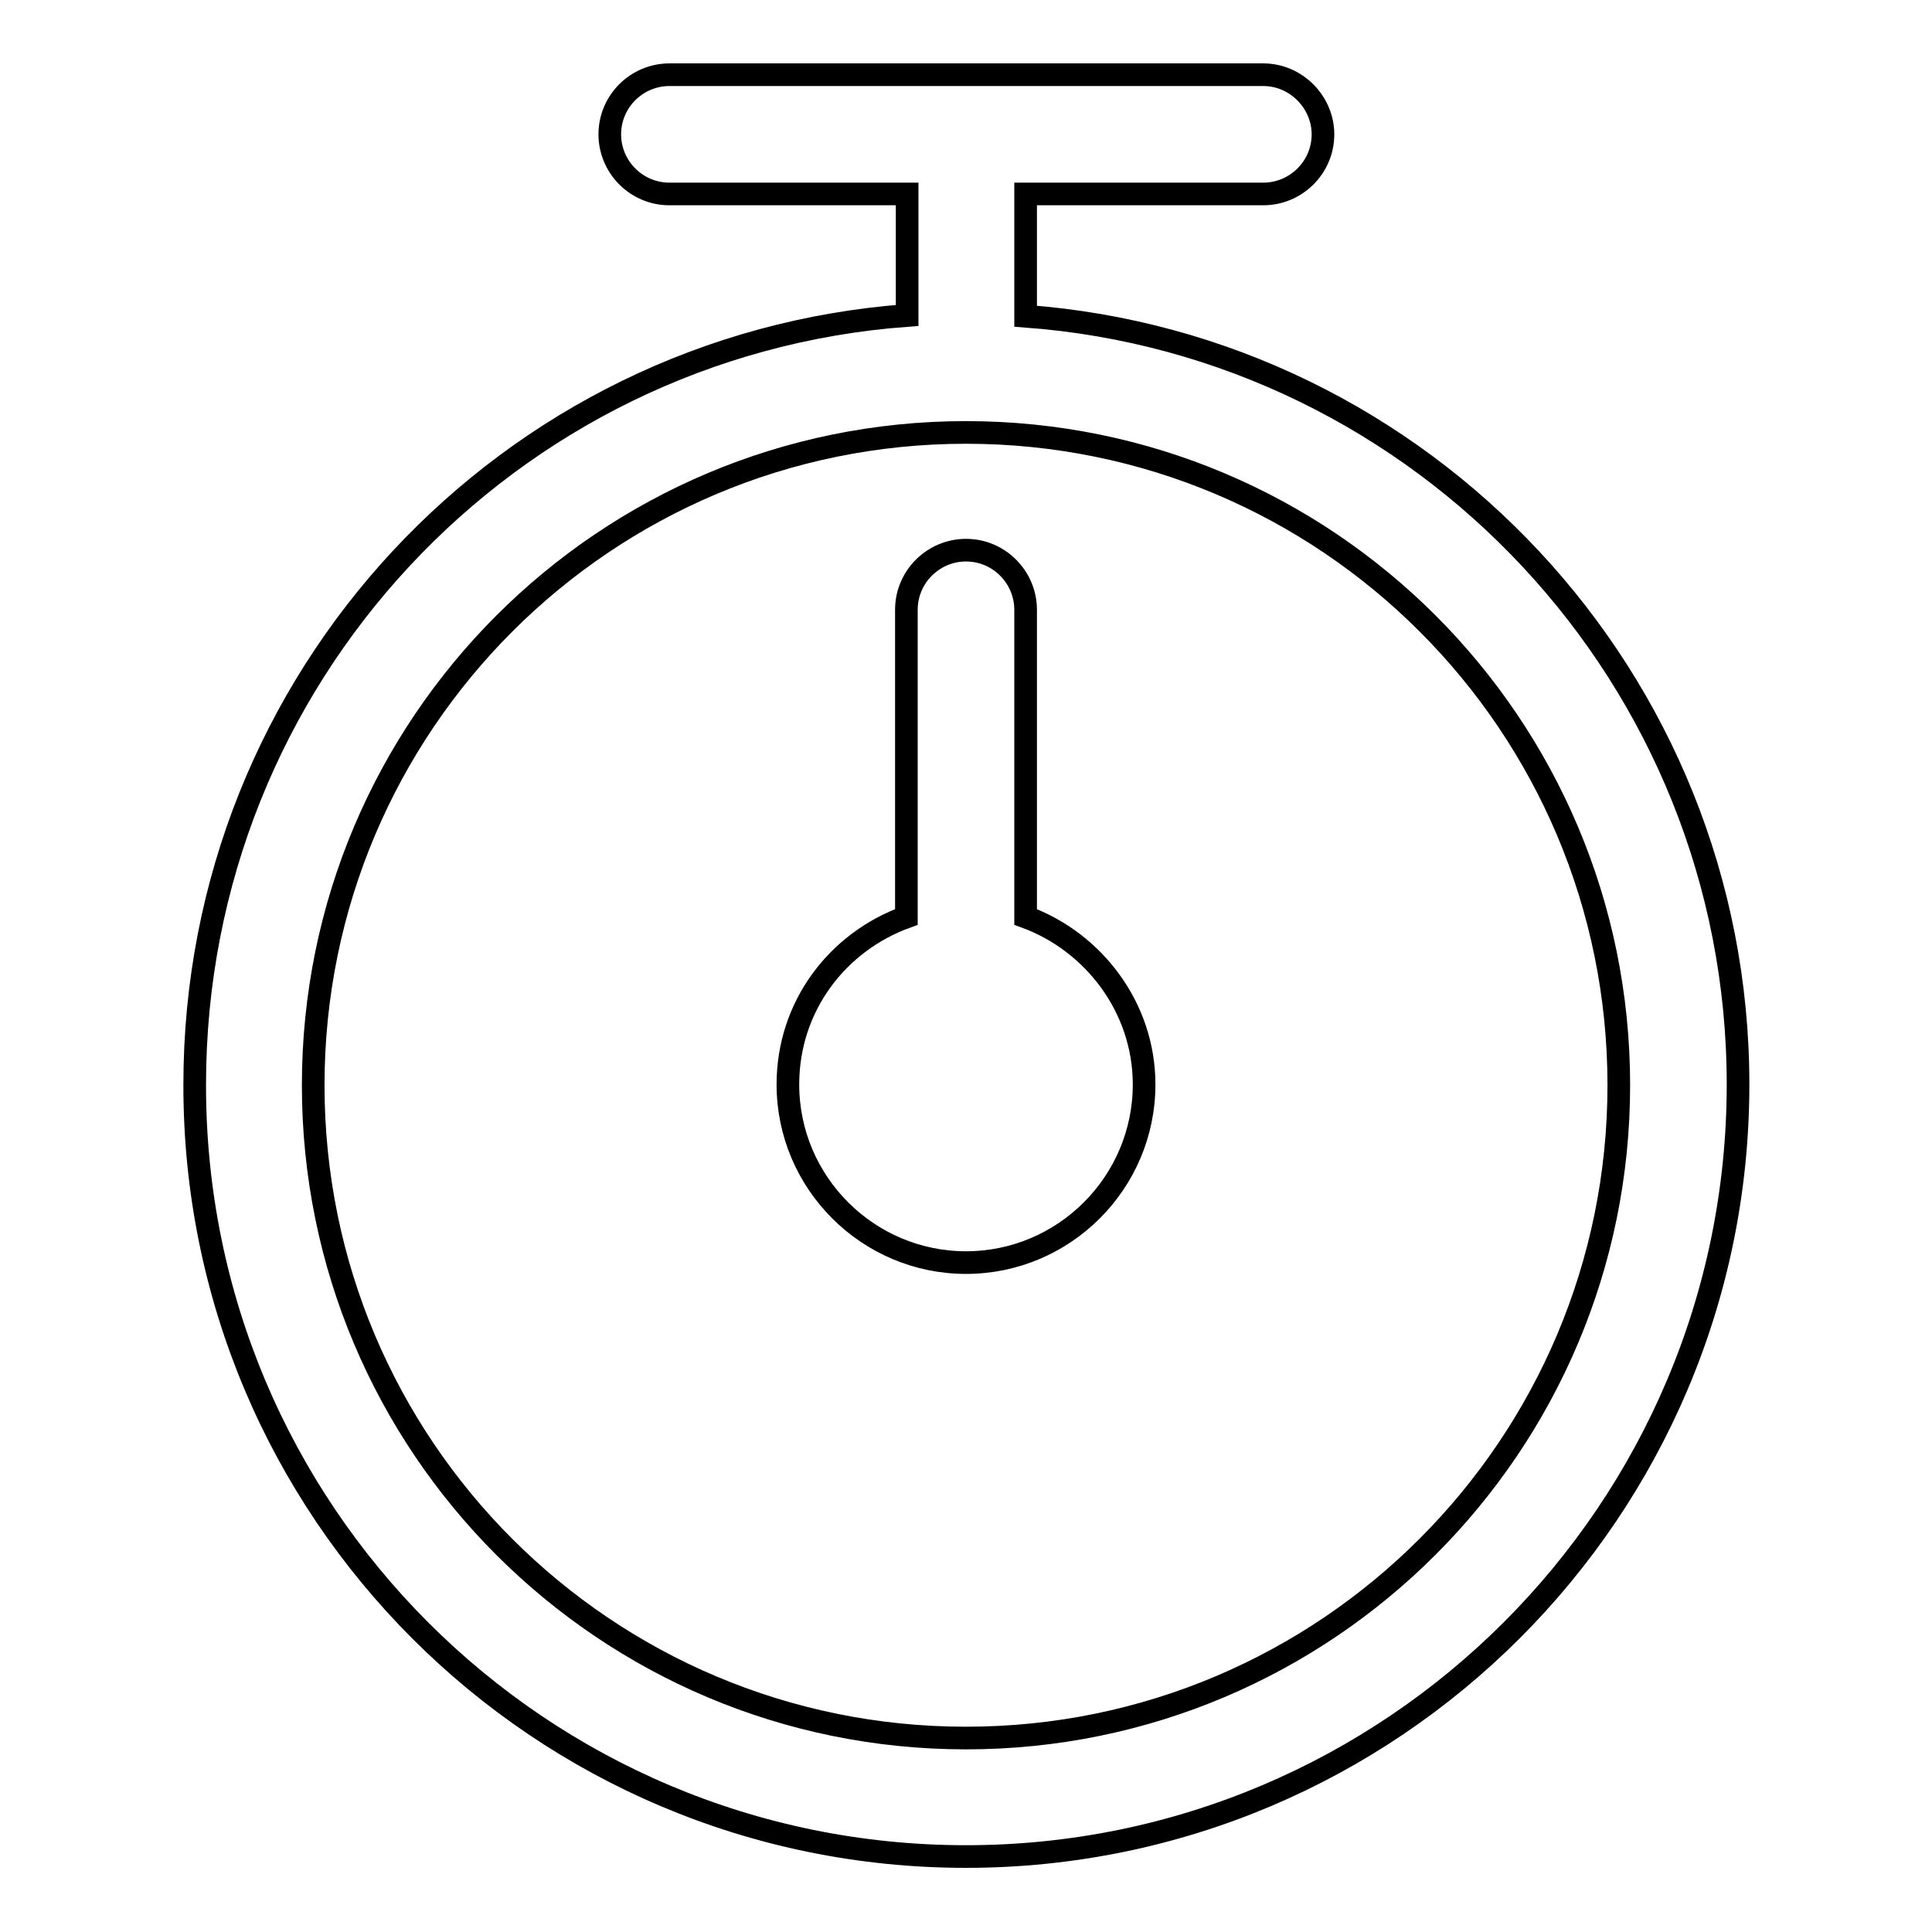
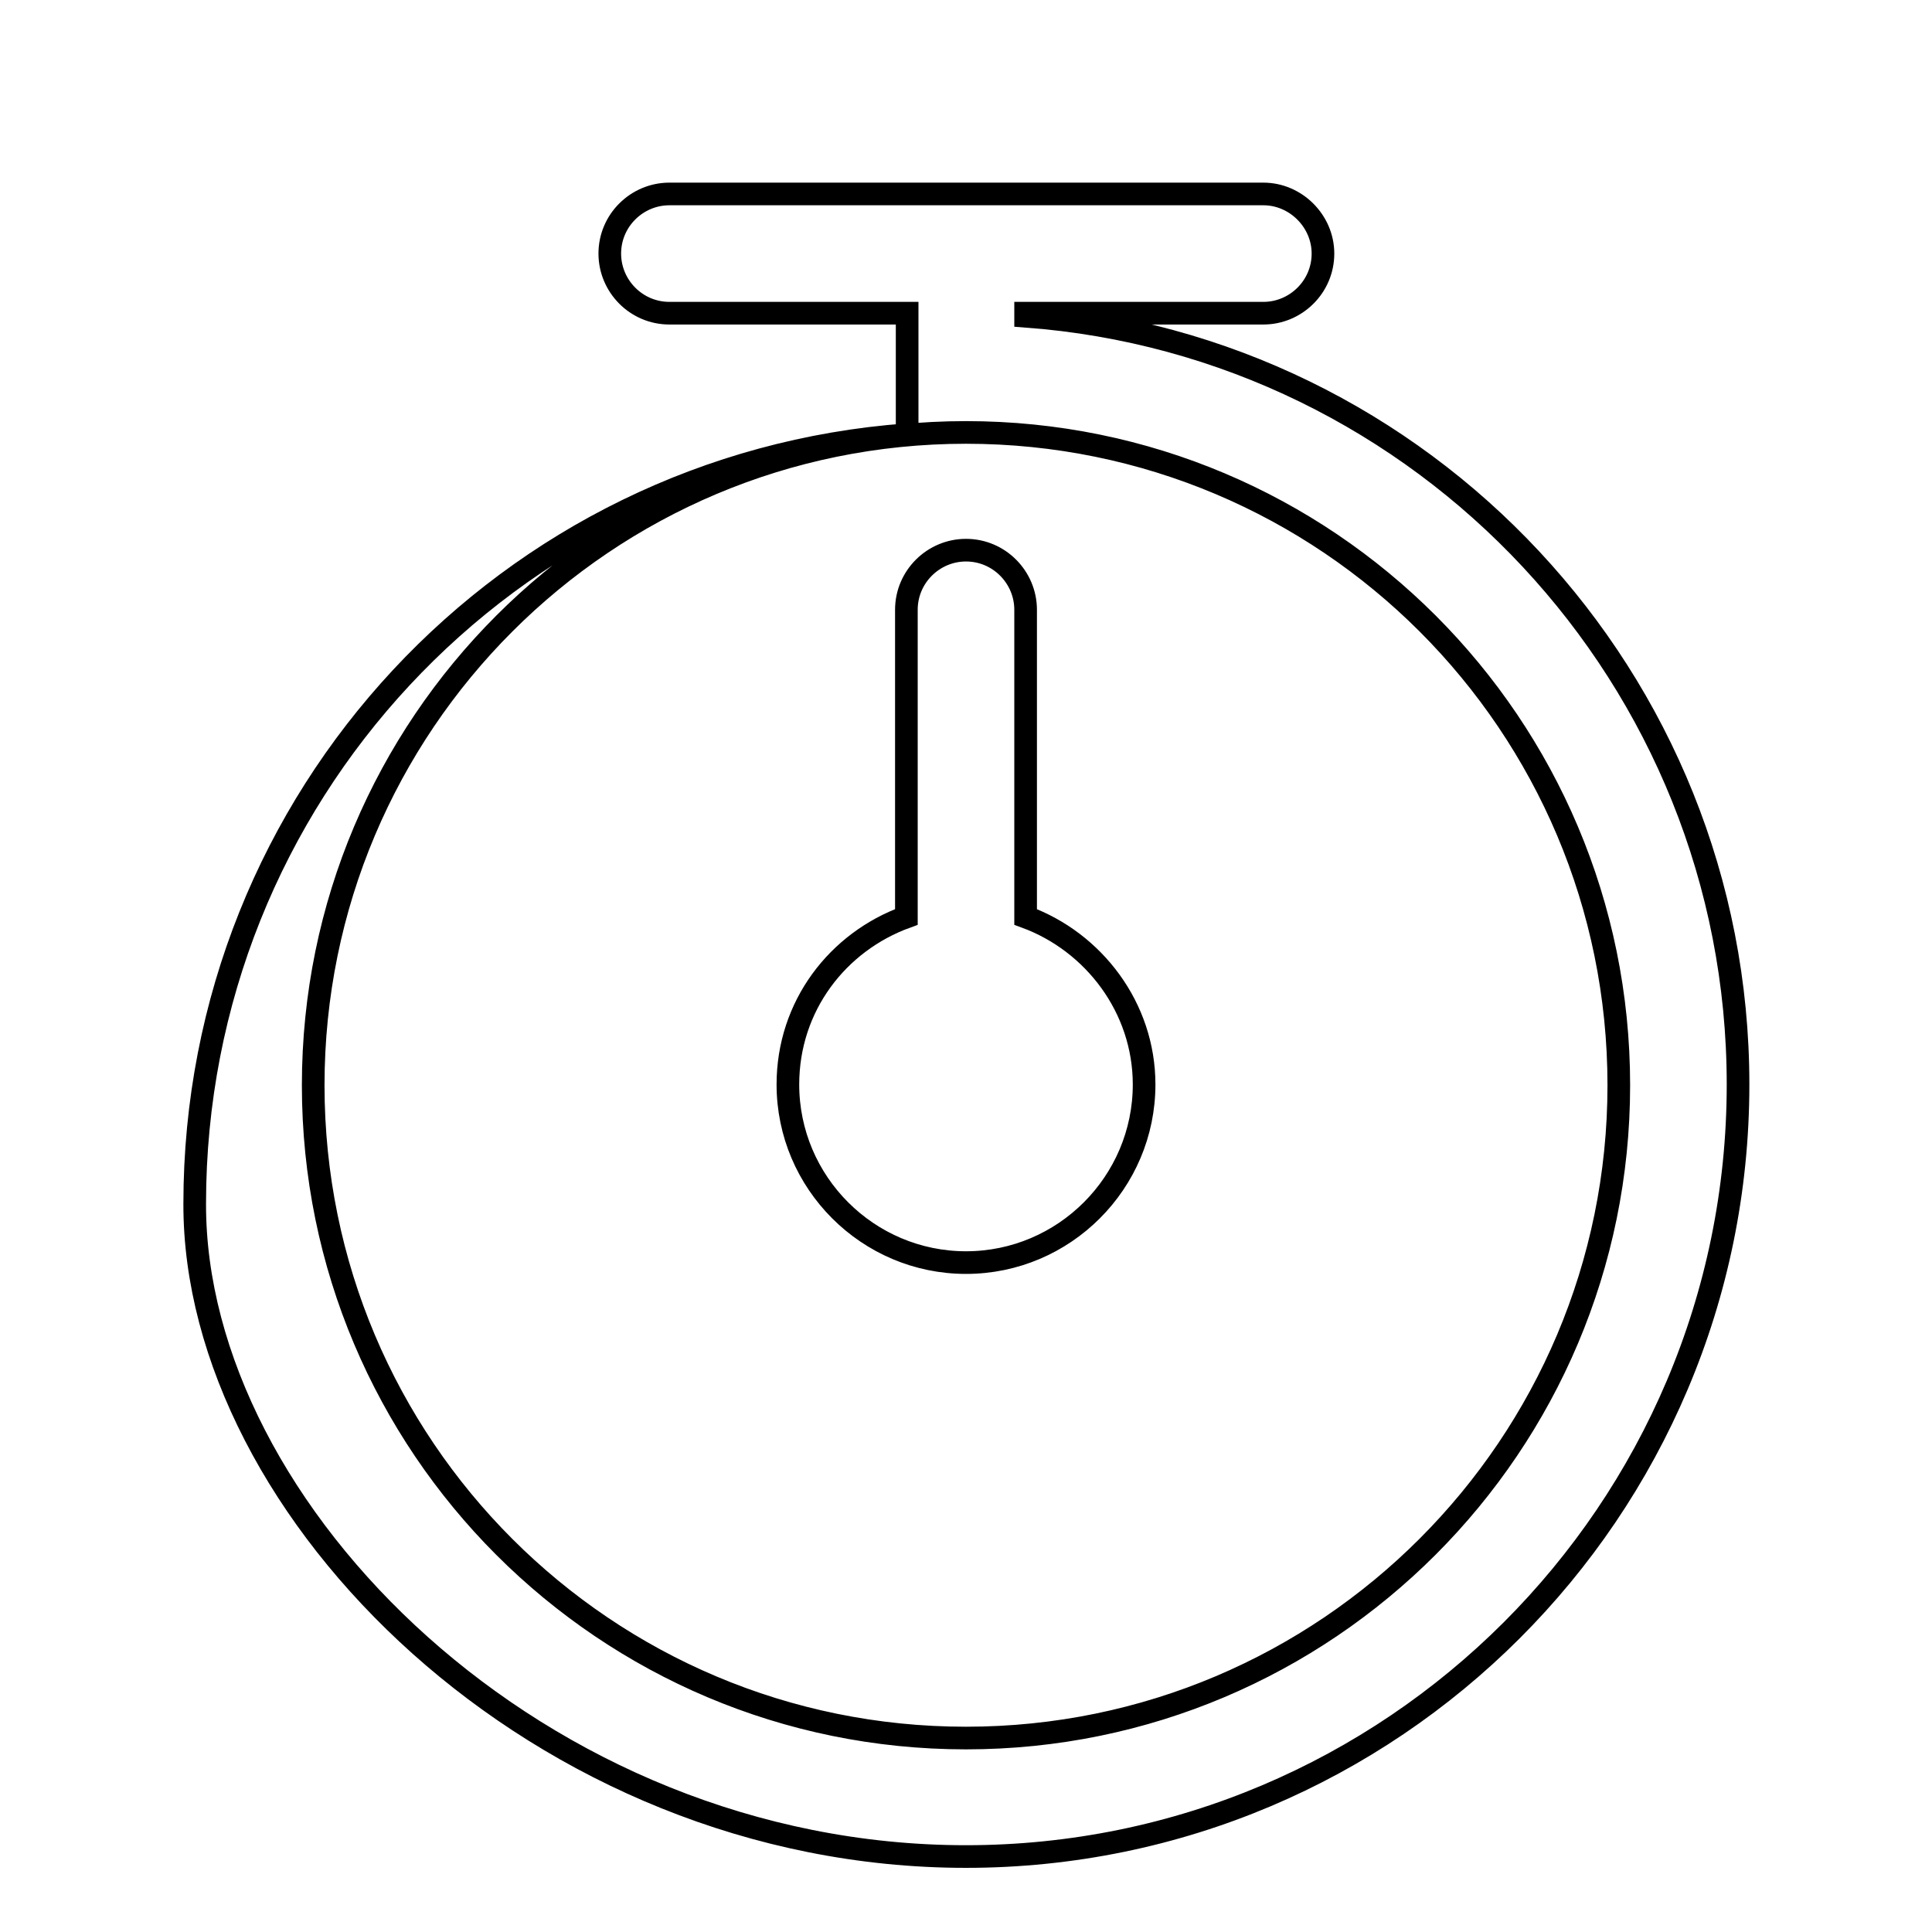
<svg xmlns="http://www.w3.org/2000/svg" version="1.1" x="0px" y="0px" viewBox="0 0 256 256" enable-background="new 0 0 256 256" xml:space="preserve">
  <g>
    <g>
-       <path stroke-width="3" fill-opacity="0" stroke="#000000" d="M135.9,121.5V80.8c0-4.3-3.5-7.9-7.9-7.9c-4.3,0-7.9,3.5-7.9,7.9v40.7c-9.1,3.3-15.7,11.8-15.7,22.2c0,13,10.6,23.6,23.6,23.6s23.6-10.6,23.6-23.6C151.6,133.5,144.9,124.8,135.9,121.5z M135.9,41.9c0-0.2,0-0.2,0-0.4V25.7h31.5c4.3,0,7.9-3.5,7.9-7.9c0-4.3-3.6-7.9-7.9-7.9H88.7c-4.3,0-7.9,3.5-7.9,7.9c0,4.3,3.5,7.9,7.9,7.9h31.5v15.7c0,0.2,0,0.2,0,0.4c-52.9,3.9-94.4,48-94.4,101.9C25.7,200.2,71.5,246,128,246c56.4,0,102.3-45.8,102.3-102.3C230.3,89.9,188.6,45.8,135.9,41.9z M128,230.3c-47.8,0-86.5-38.7-86.5-86.5c0-47.8,38.7-86.5,86.5-86.5c47.8,0,86.5,38.7,86.5,86.5C214.5,191.5,175.8,230.3,128,230.3z" />
+       <path stroke-width="3" fill-opacity="0" stroke="#000000" d="M135.9,121.5V80.8c0-4.3-3.5-7.9-7.9-7.9c-4.3,0-7.9,3.5-7.9,7.9v40.7c-9.1,3.3-15.7,11.8-15.7,22.2c0,13,10.6,23.6,23.6,23.6s23.6-10.6,23.6-23.6C151.6,133.5,144.9,124.8,135.9,121.5z M135.9,41.9c0-0.2,0-0.2,0-0.4h31.5c4.3,0,7.9-3.5,7.9-7.9c0-4.3-3.6-7.9-7.9-7.9H88.7c-4.3,0-7.9,3.5-7.9,7.9c0,4.3,3.5,7.9,7.9,7.9h31.5v15.7c0,0.2,0,0.2,0,0.4c-52.9,3.9-94.4,48-94.4,101.9C25.7,200.2,71.5,246,128,246c56.4,0,102.3-45.8,102.3-102.3C230.3,89.9,188.6,45.8,135.9,41.9z M128,230.3c-47.8,0-86.5-38.7-86.5-86.5c0-47.8,38.7-86.5,86.5-86.5c47.8,0,86.5,38.7,86.5,86.5C214.5,191.5,175.8,230.3,128,230.3z" />
    </g>
  </g>
</svg>